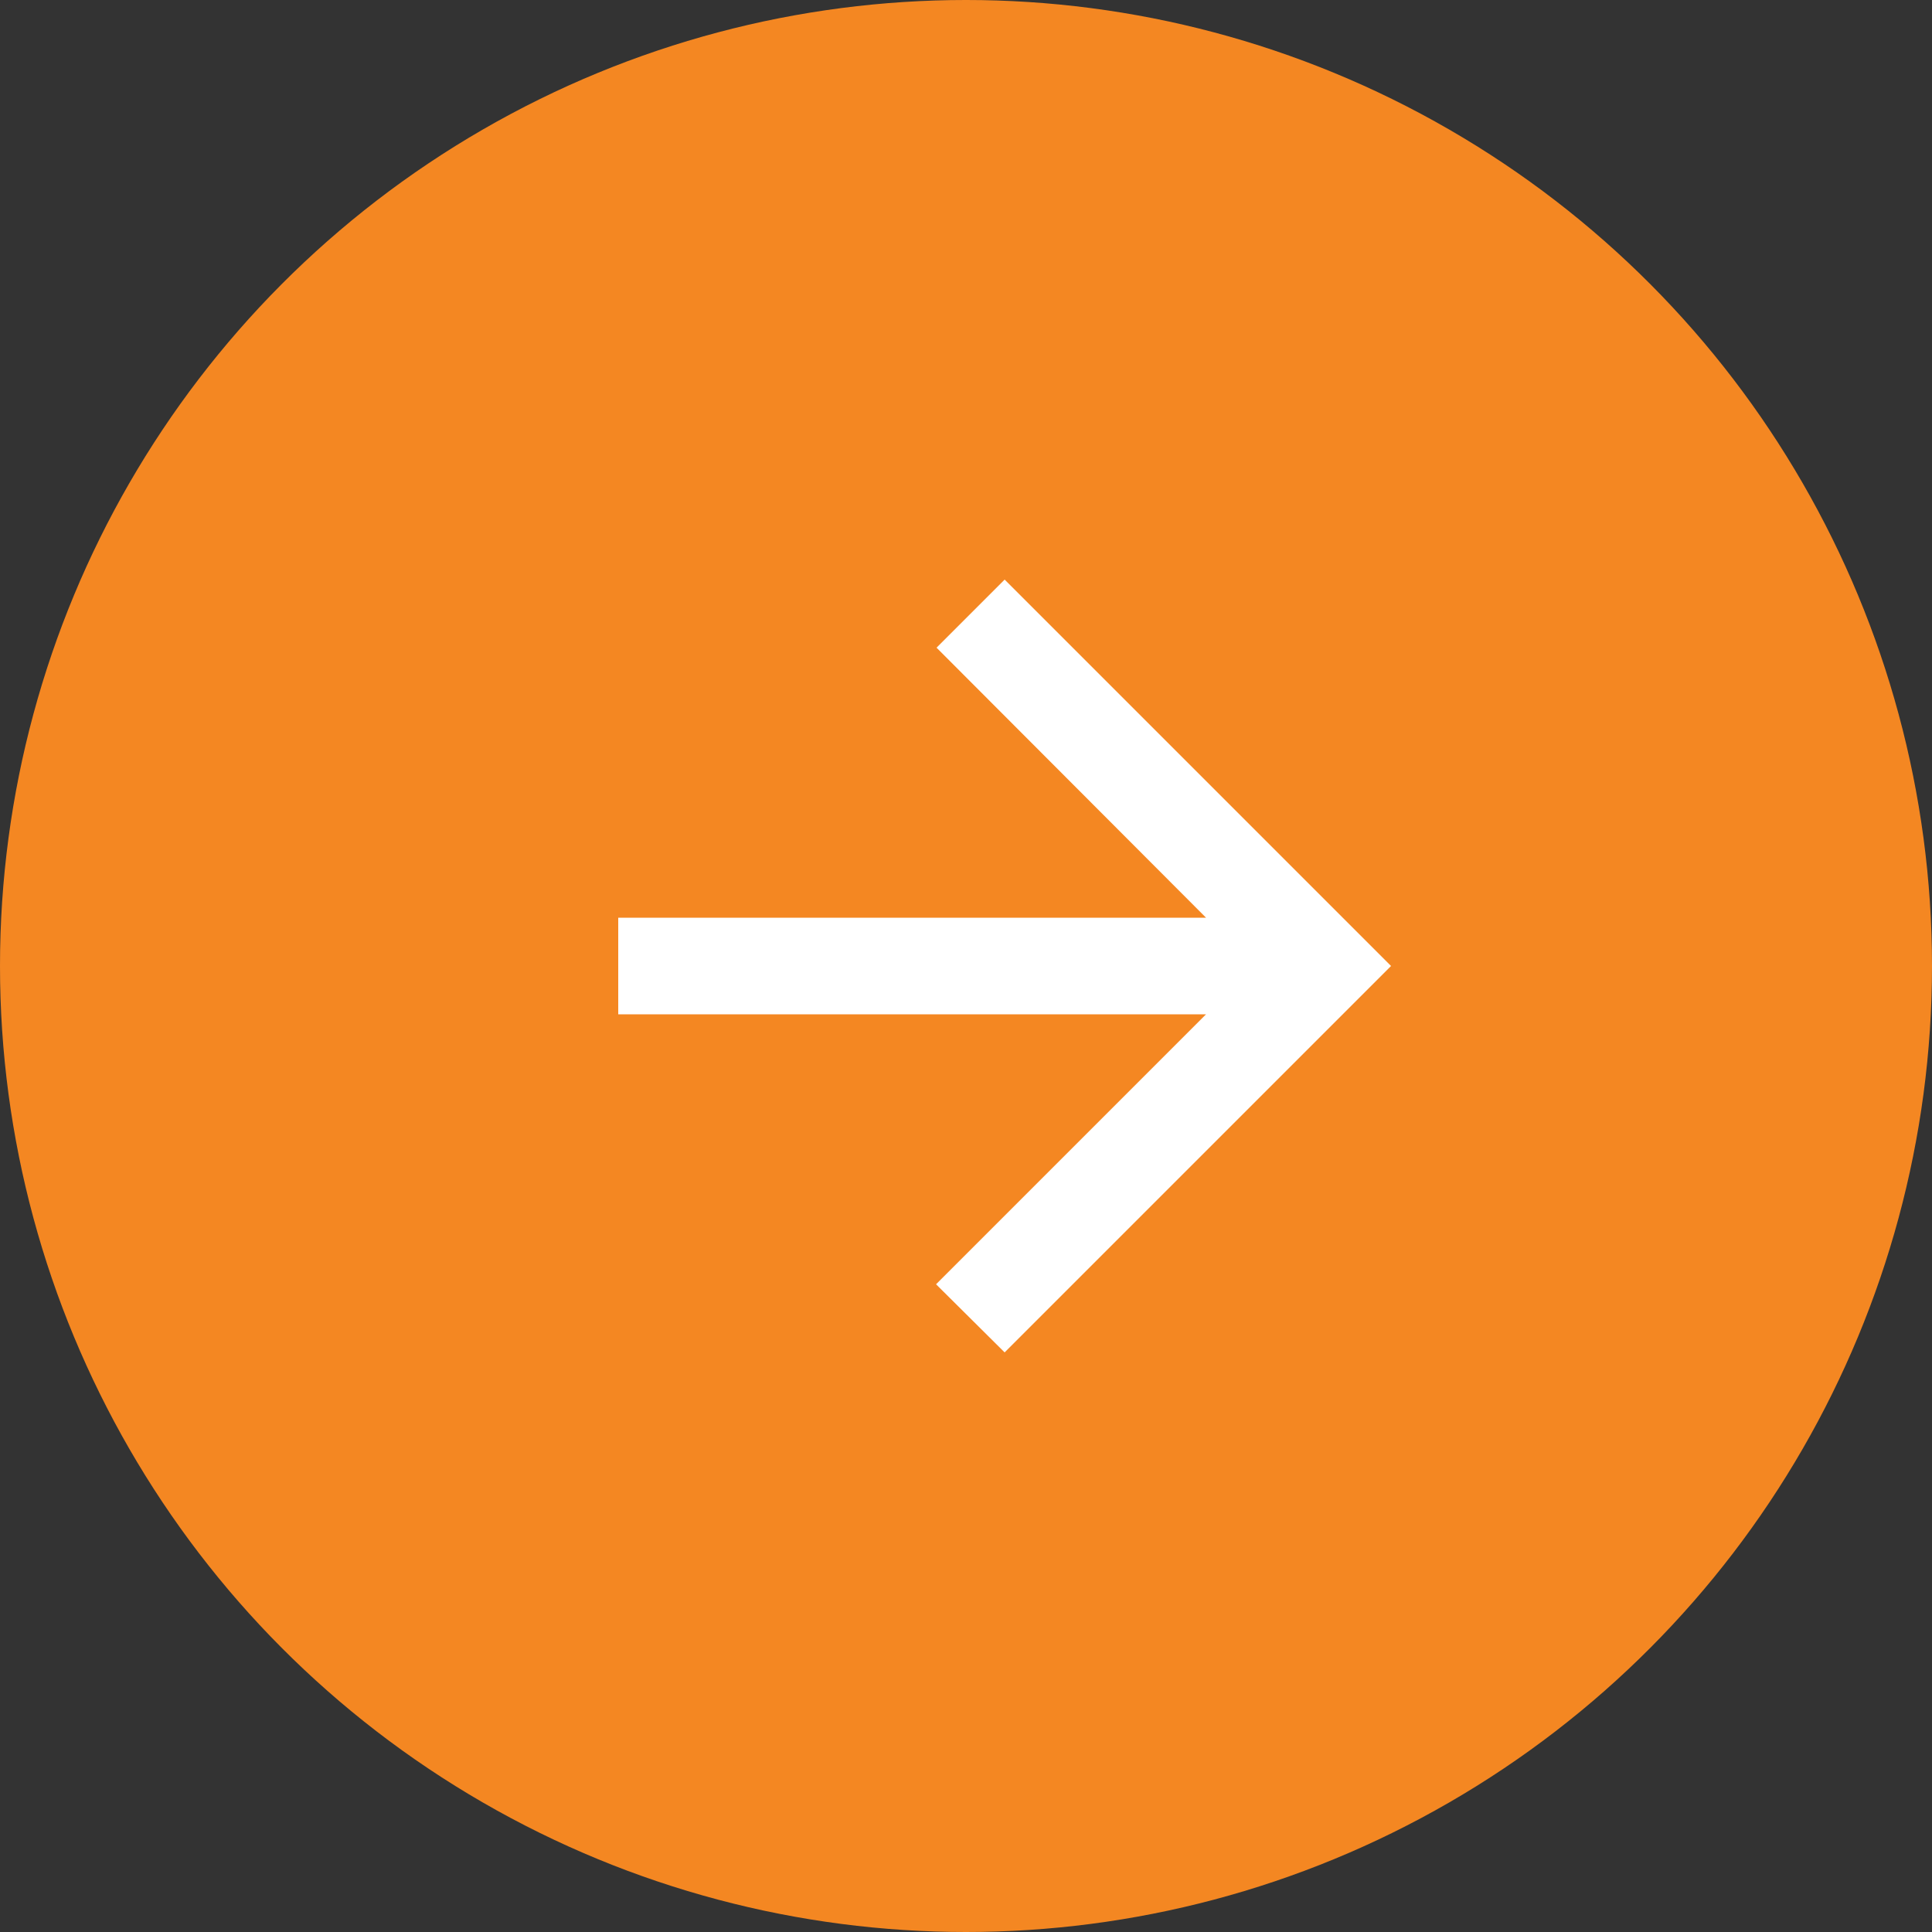
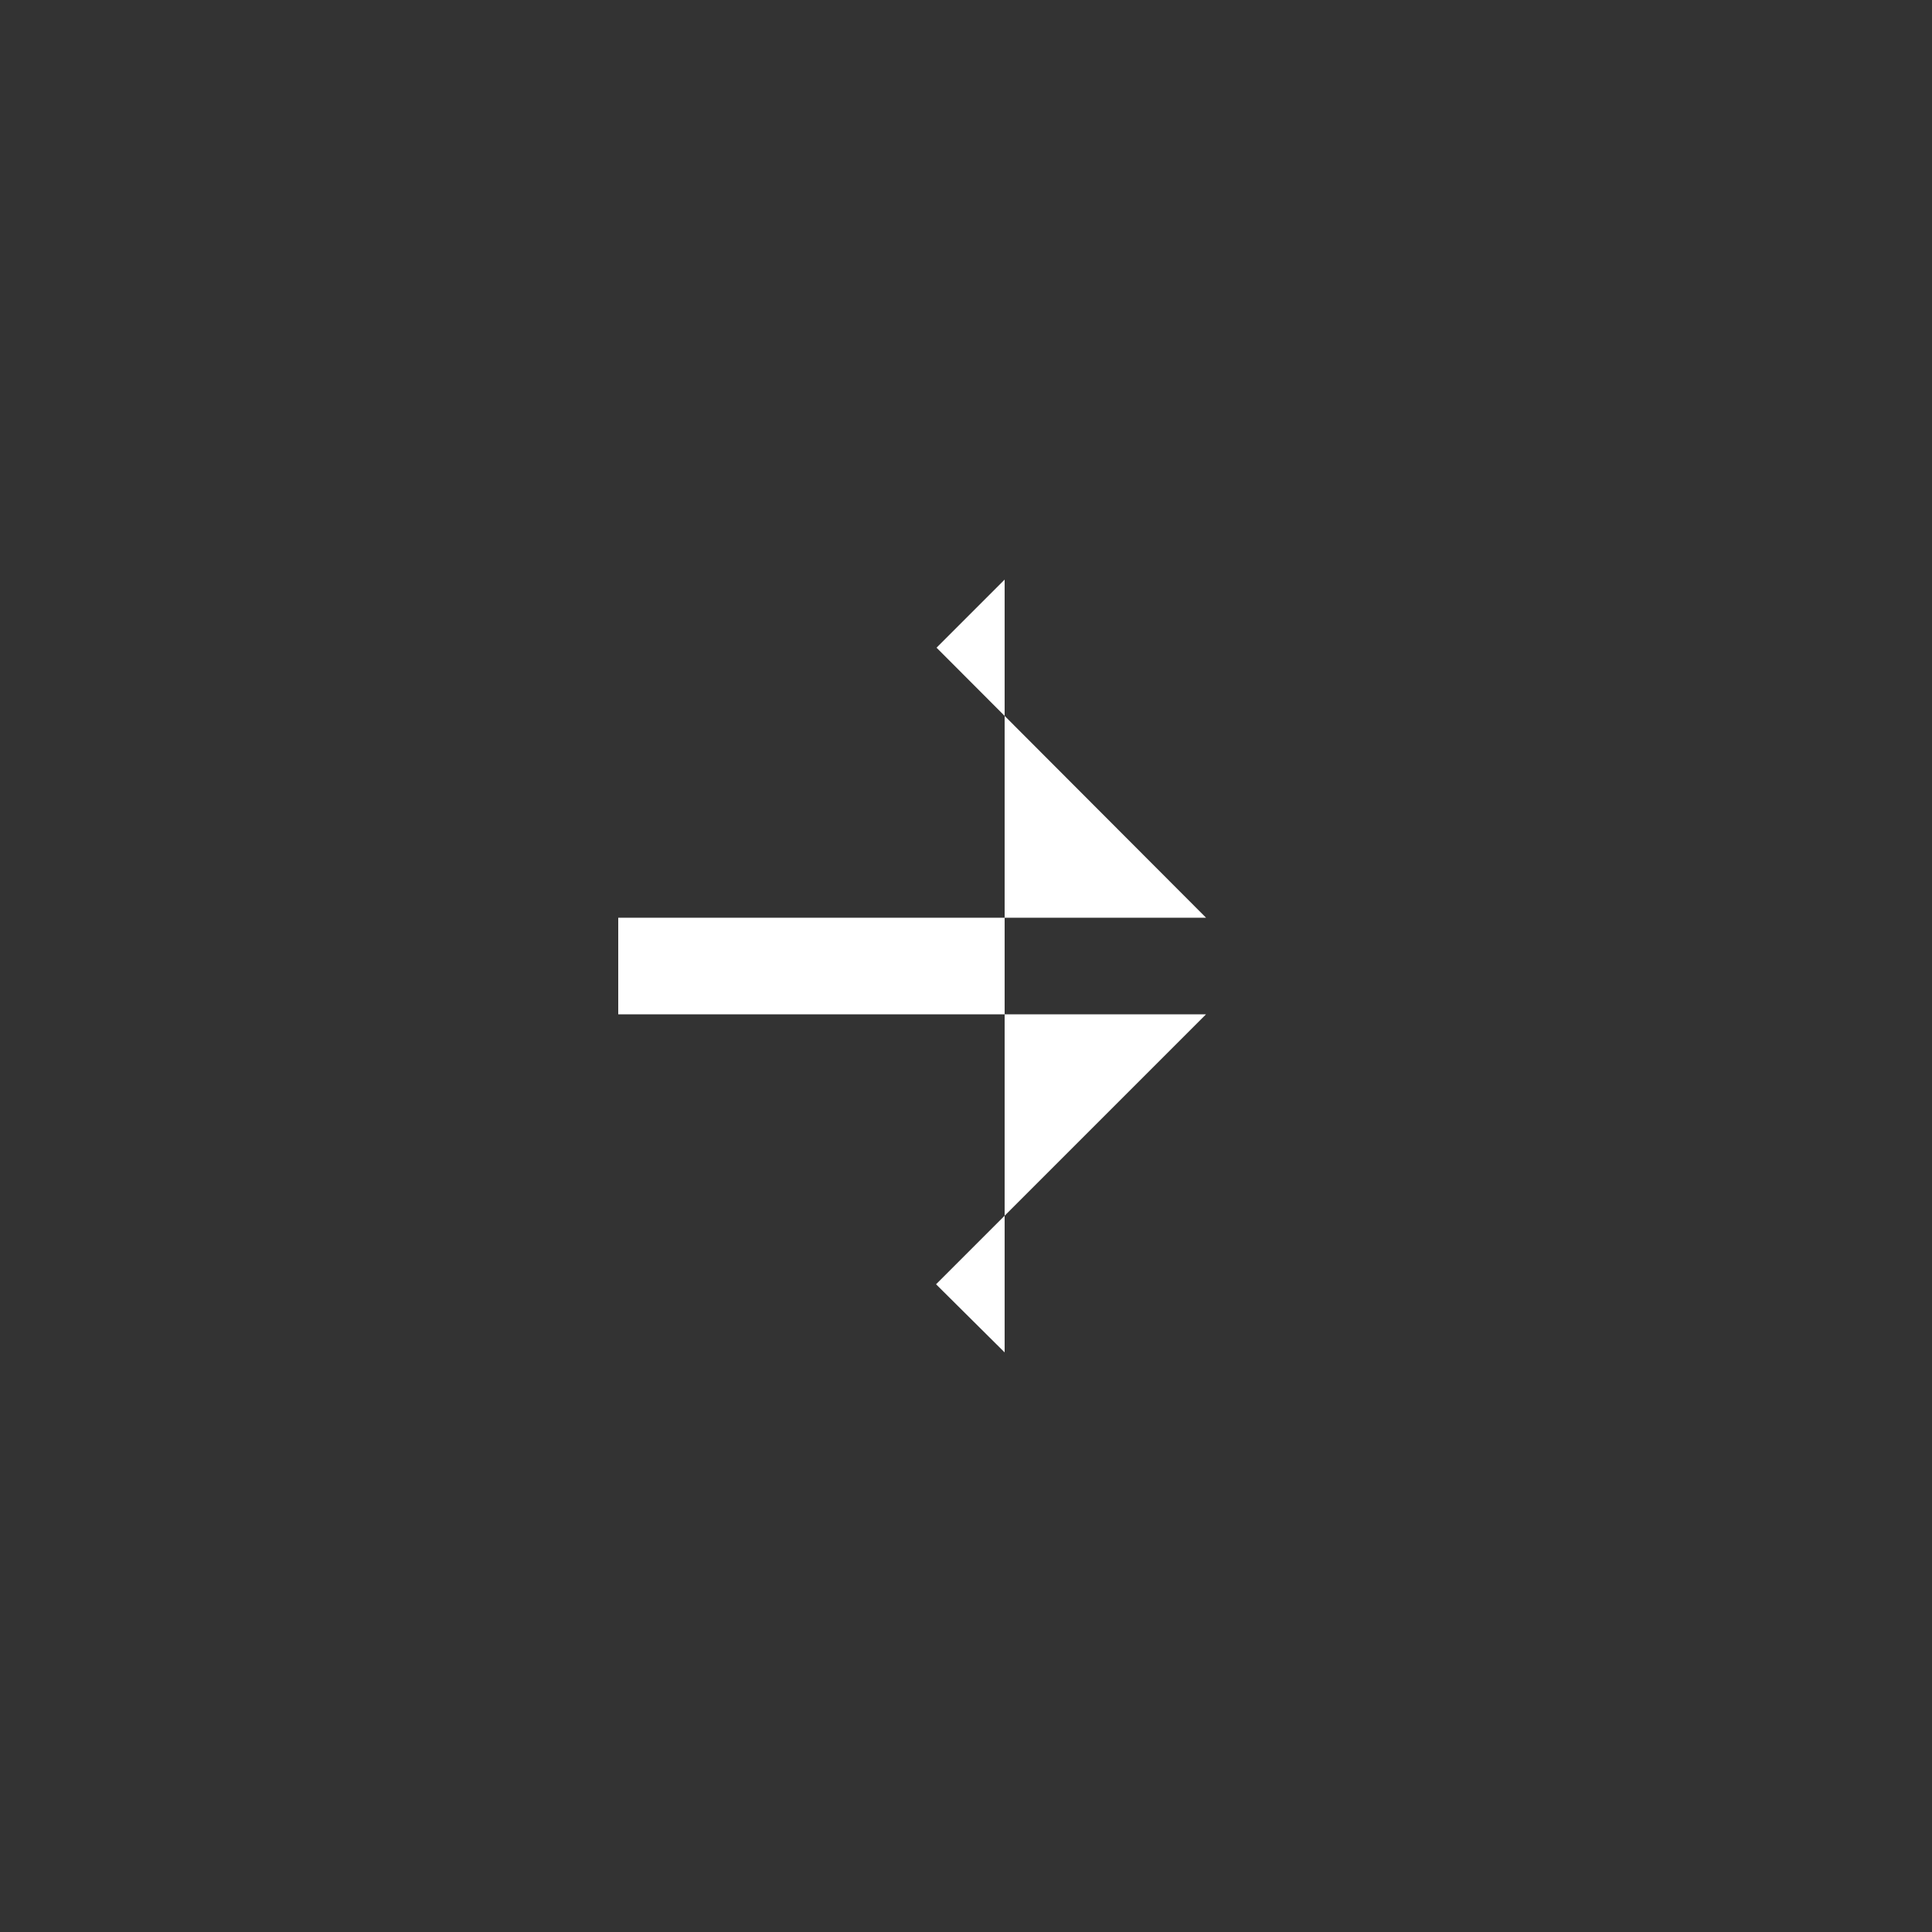
<svg xmlns="http://www.w3.org/2000/svg" width="50" height="50" viewBox="0 0 50 50" fill="none">
  <rect x="0" y="0" width="50" height="50" fill="#333333" stroke="none" />
-   <circle cx="25" cy="25" r="25" fill="#F48722" />
-   <path d="M16 26.25L31.212 26.25L24.225 33.237L26 35L36 25L26 15L24.238 16.762L31.212 23.75L16 23.75L16 26.25Z" fill="white" />
+   <path d="M16 26.25L31.212 26.25L24.225 33.237L26 35L26 15L24.238 16.762L31.212 23.75L16 23.75L16 26.25Z" fill="white" />
</svg>